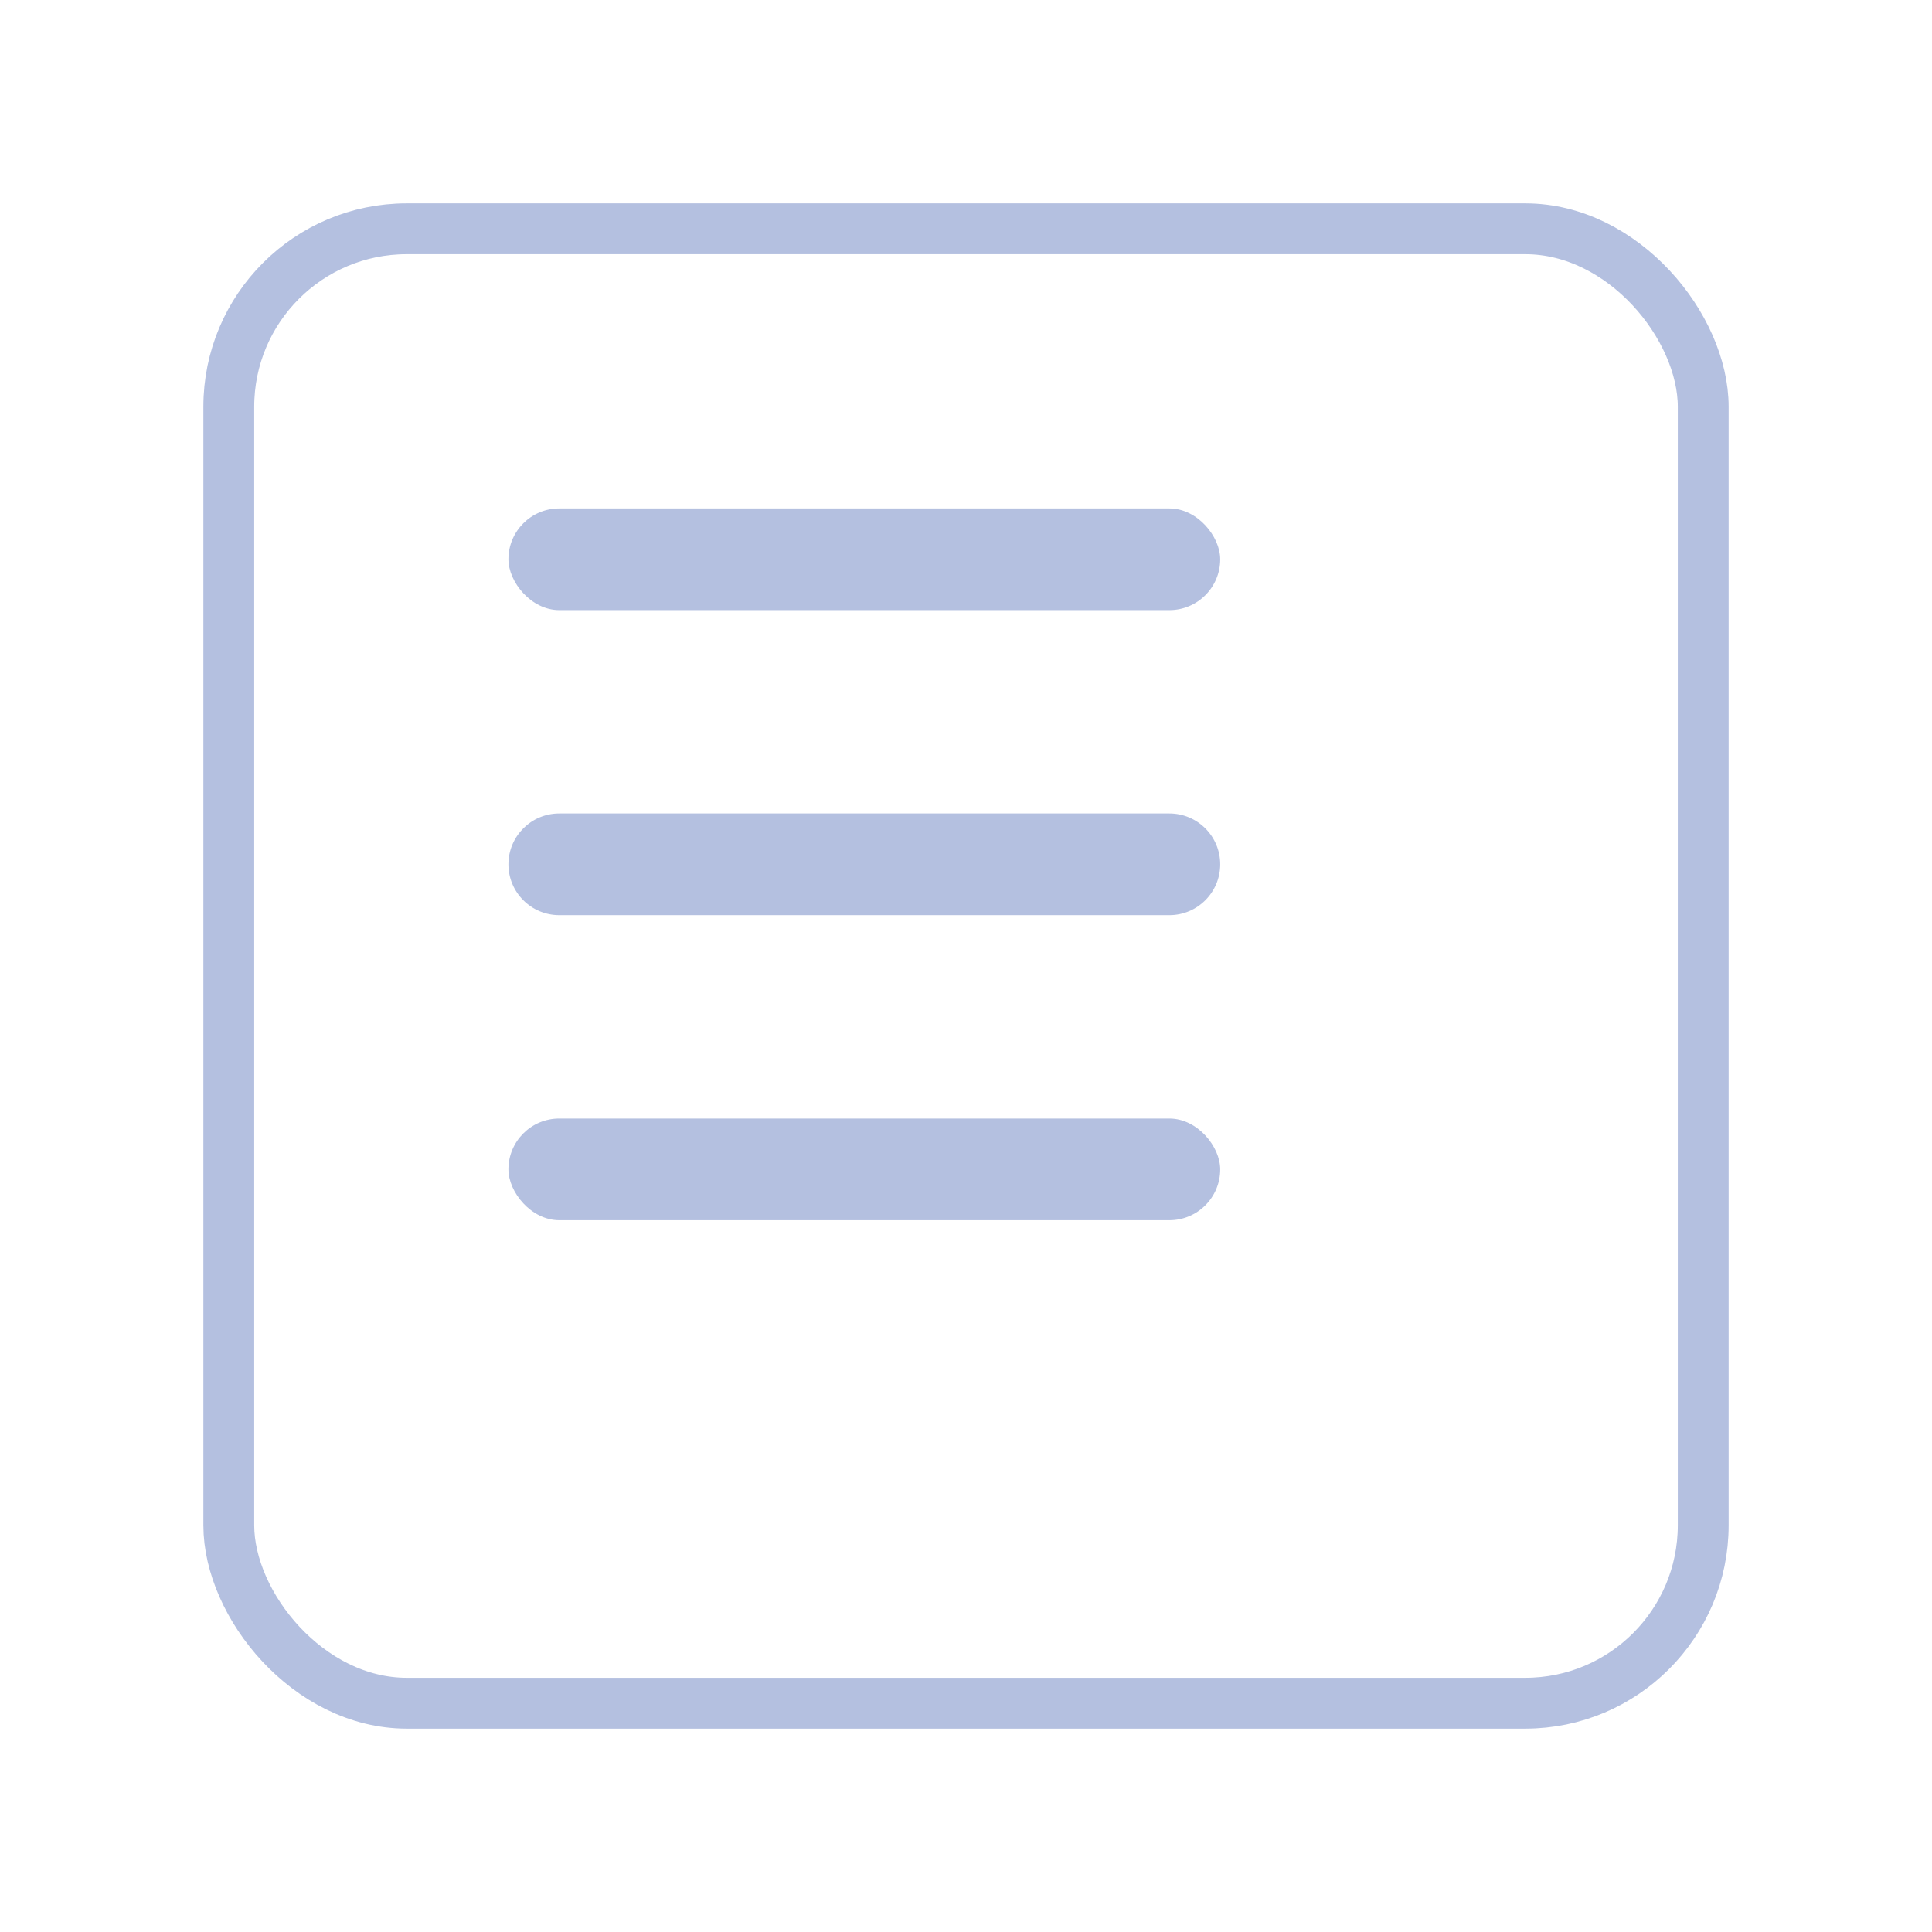
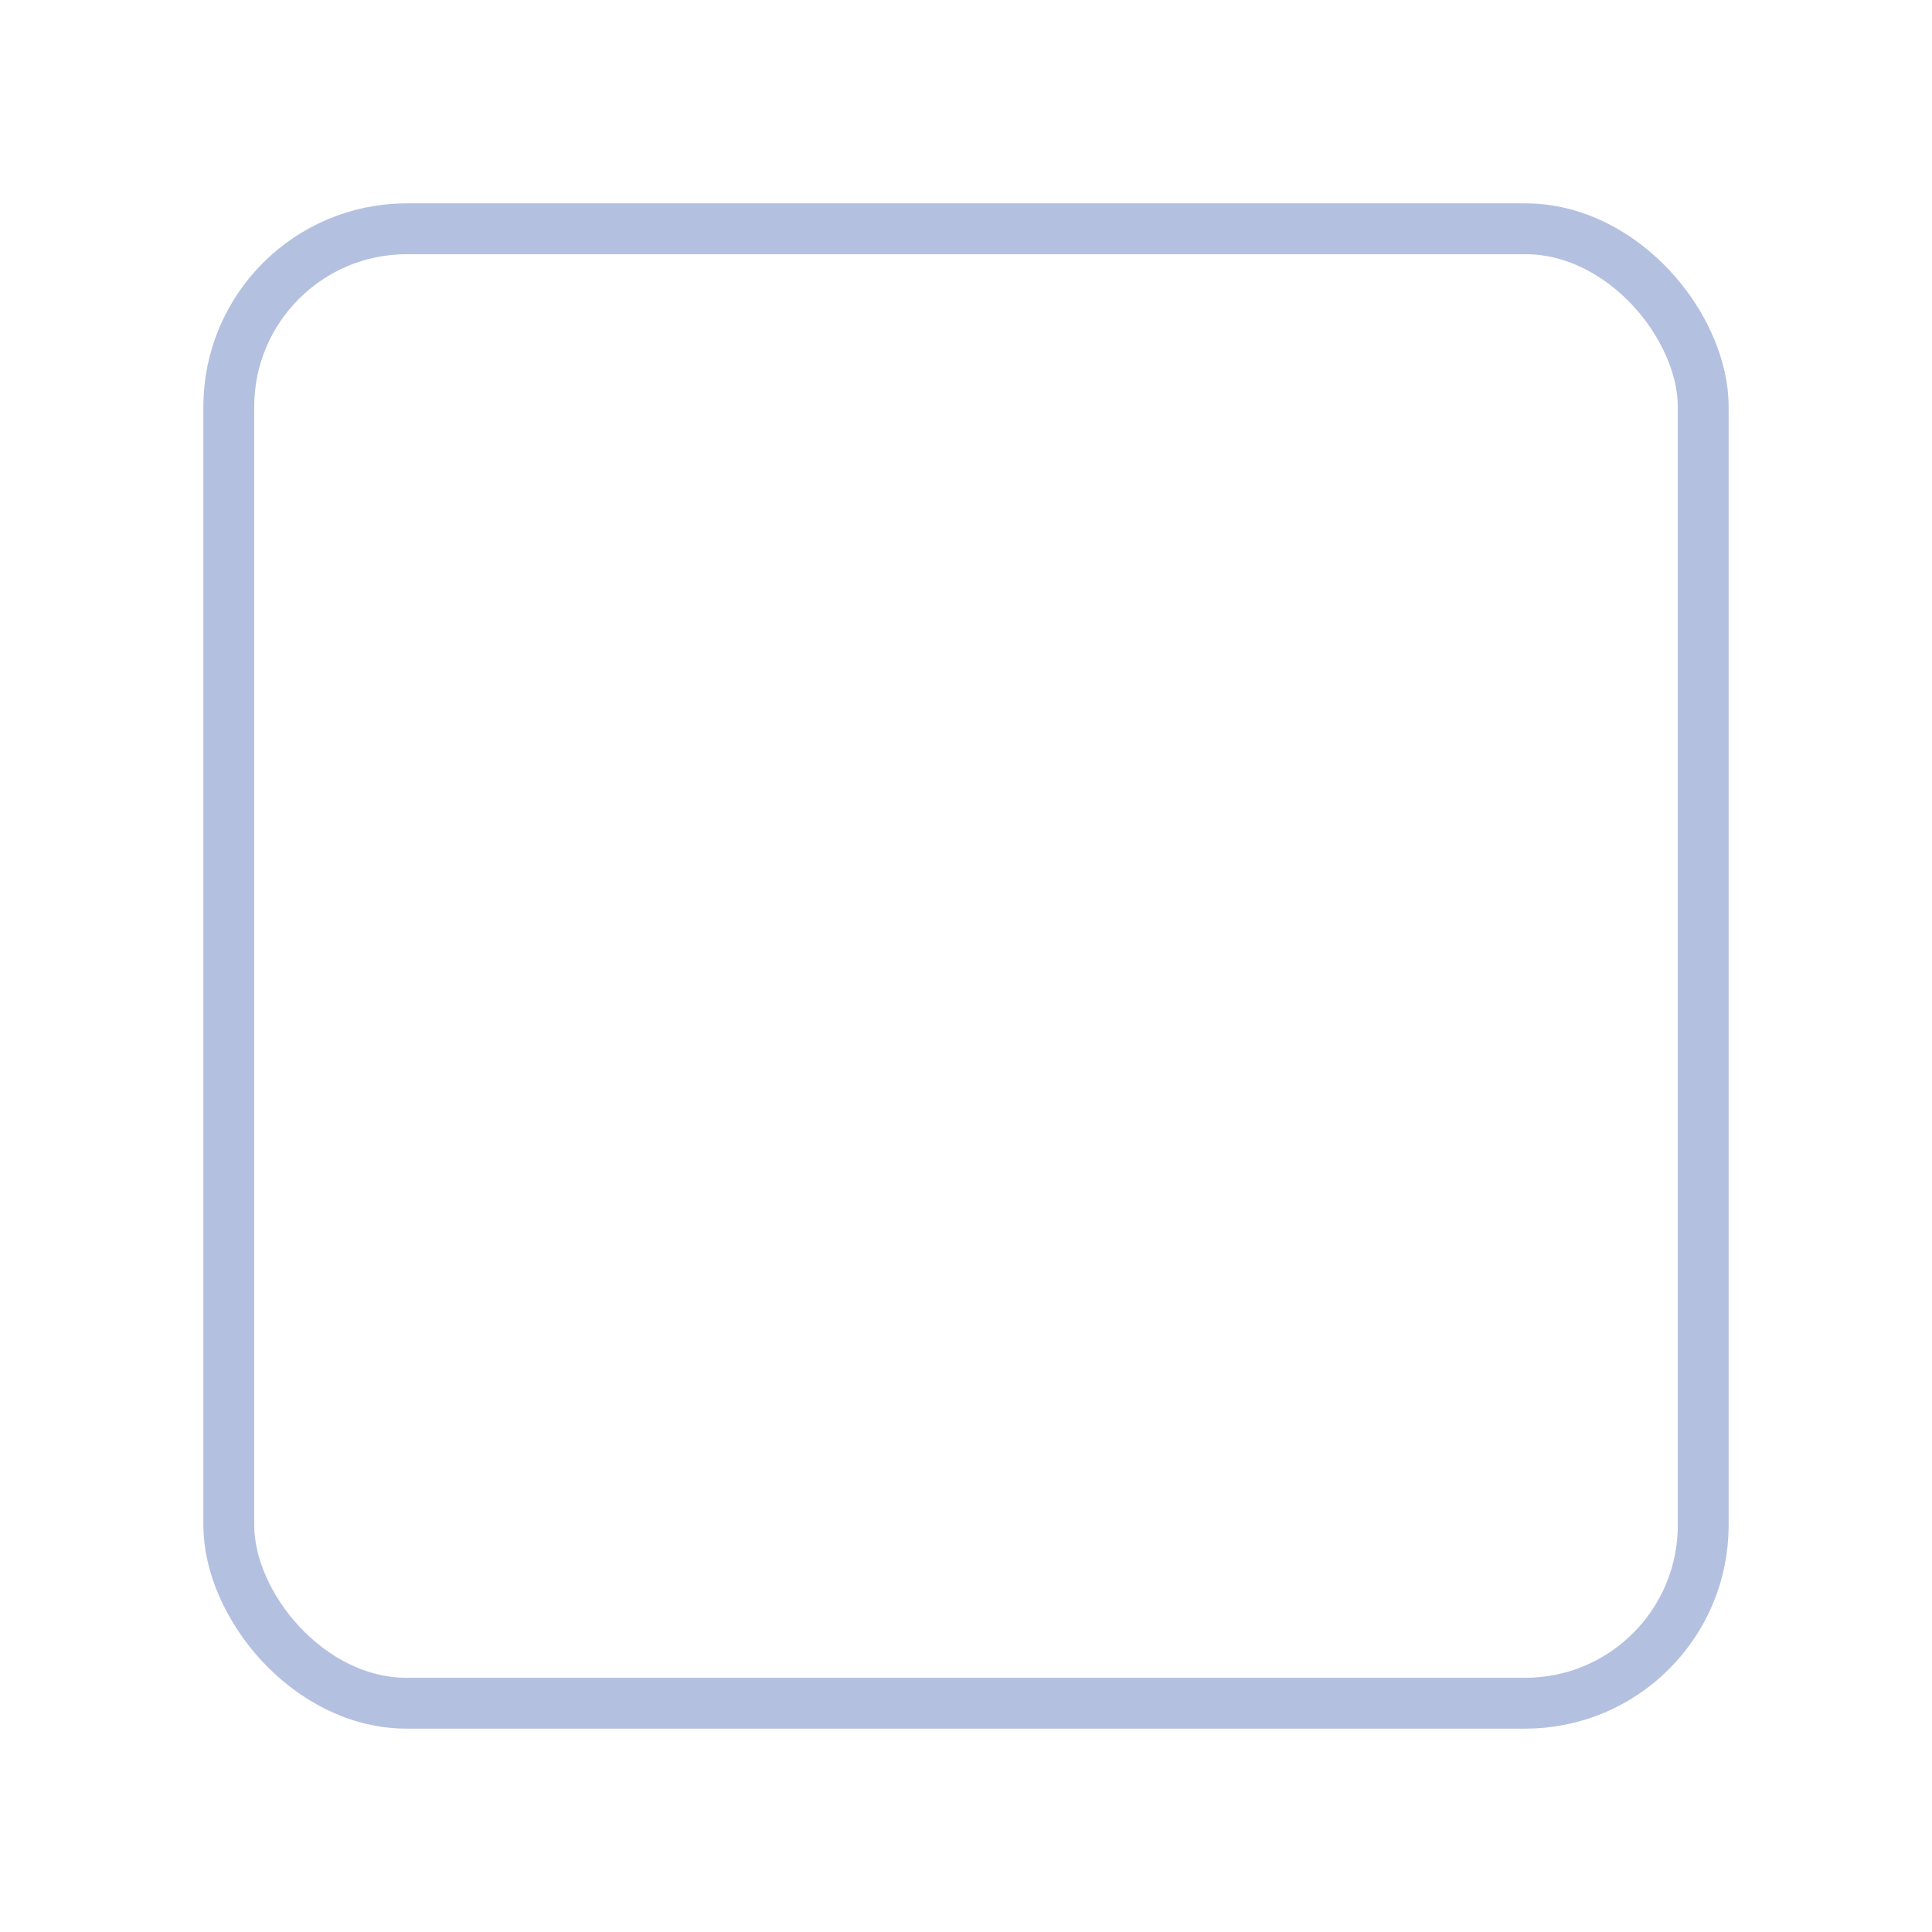
<svg xmlns="http://www.w3.org/2000/svg" width="38" height="38" viewBox="0 0 38 38" fill="none">
  <g filter="url(#filter0_d_45_1938)">
    <rect x="2" y="2" width="30" height="30" rx="4" fill="white" />
    <rect x="2.5" y="2.5" width="29" height="29" rx="3.5" stroke="#B4C0E0" />
  </g>
-   <rect x="10" y="10" width="14" height="2" rx="1" fill="#B4C0E0" />
-   <path d="M10 17C10 16.448 10.448 16 11 16H23C23.552 16 24 16.448 24 17C24 17.552 23.552 18 23 18H11C10.448 18 10 17.552 10 17Z" fill="#B4C0E0" />
-   <rect x="10" y="22" width="14" height="2" rx="1" fill="#B4C0E0" />
  <defs>
    <filter id="filter0_d_45_1938" x="0" y="0" width="38" height="38" filterUnits="userSpaceOnUse" color-interpolation-filters="sRGB">
      <feFlood flood-opacity="0" result="BackgroundImageFix" />
      <feColorMatrix in="SourceAlpha" type="matrix" values="0 0 0 0 0 0 0 0 0 0 0 0 0 0 0 0 0 0 127 0" result="hardAlpha" />
      <feOffset dx="2" dy="2" />
      <feGaussianBlur stdDeviation="2" />
      <feColorMatrix type="matrix" values="0 0 0 0 0.694 0 0 0 0 0.743 0 0 0 0 0.804 0 0 0 0.03 0" />
      <feBlend mode="normal" in2="BackgroundImageFix" result="effect1_dropShadow_45_1938" />
      <feBlend mode="normal" in="SourceGraphic" in2="effect1_dropShadow_45_1938" result="shape" />
    </filter>
  </defs>
</svg>